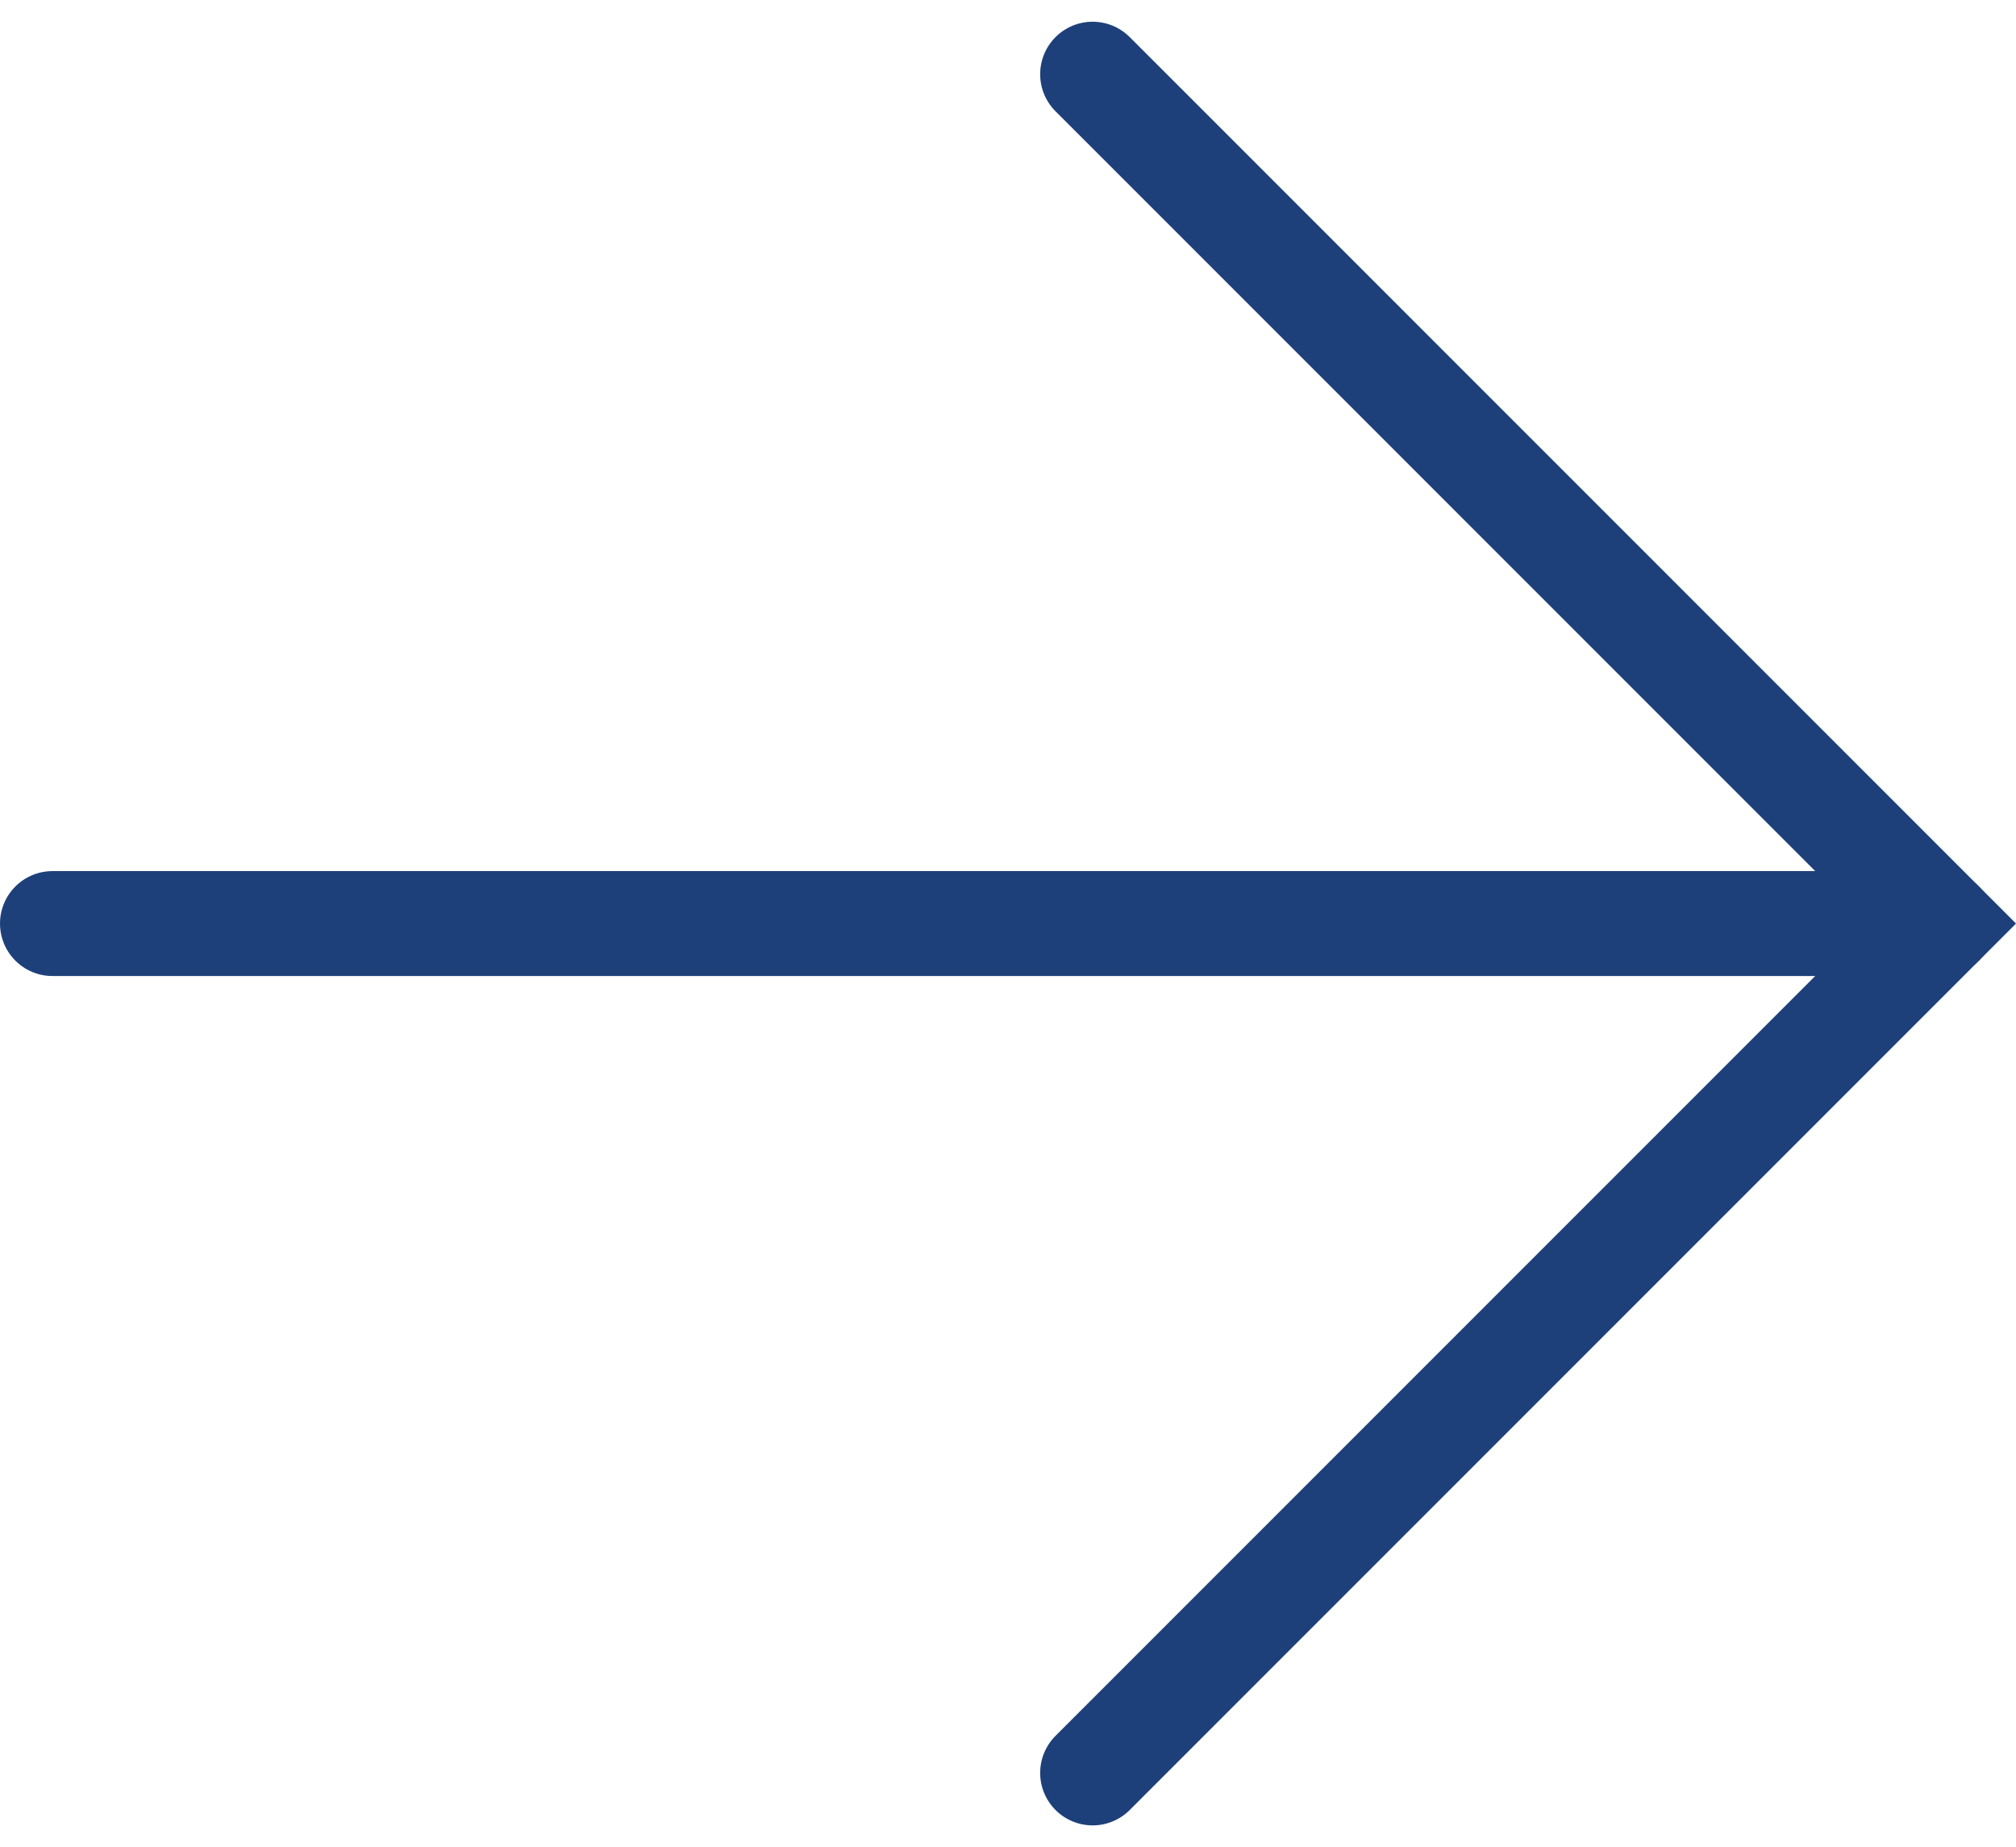
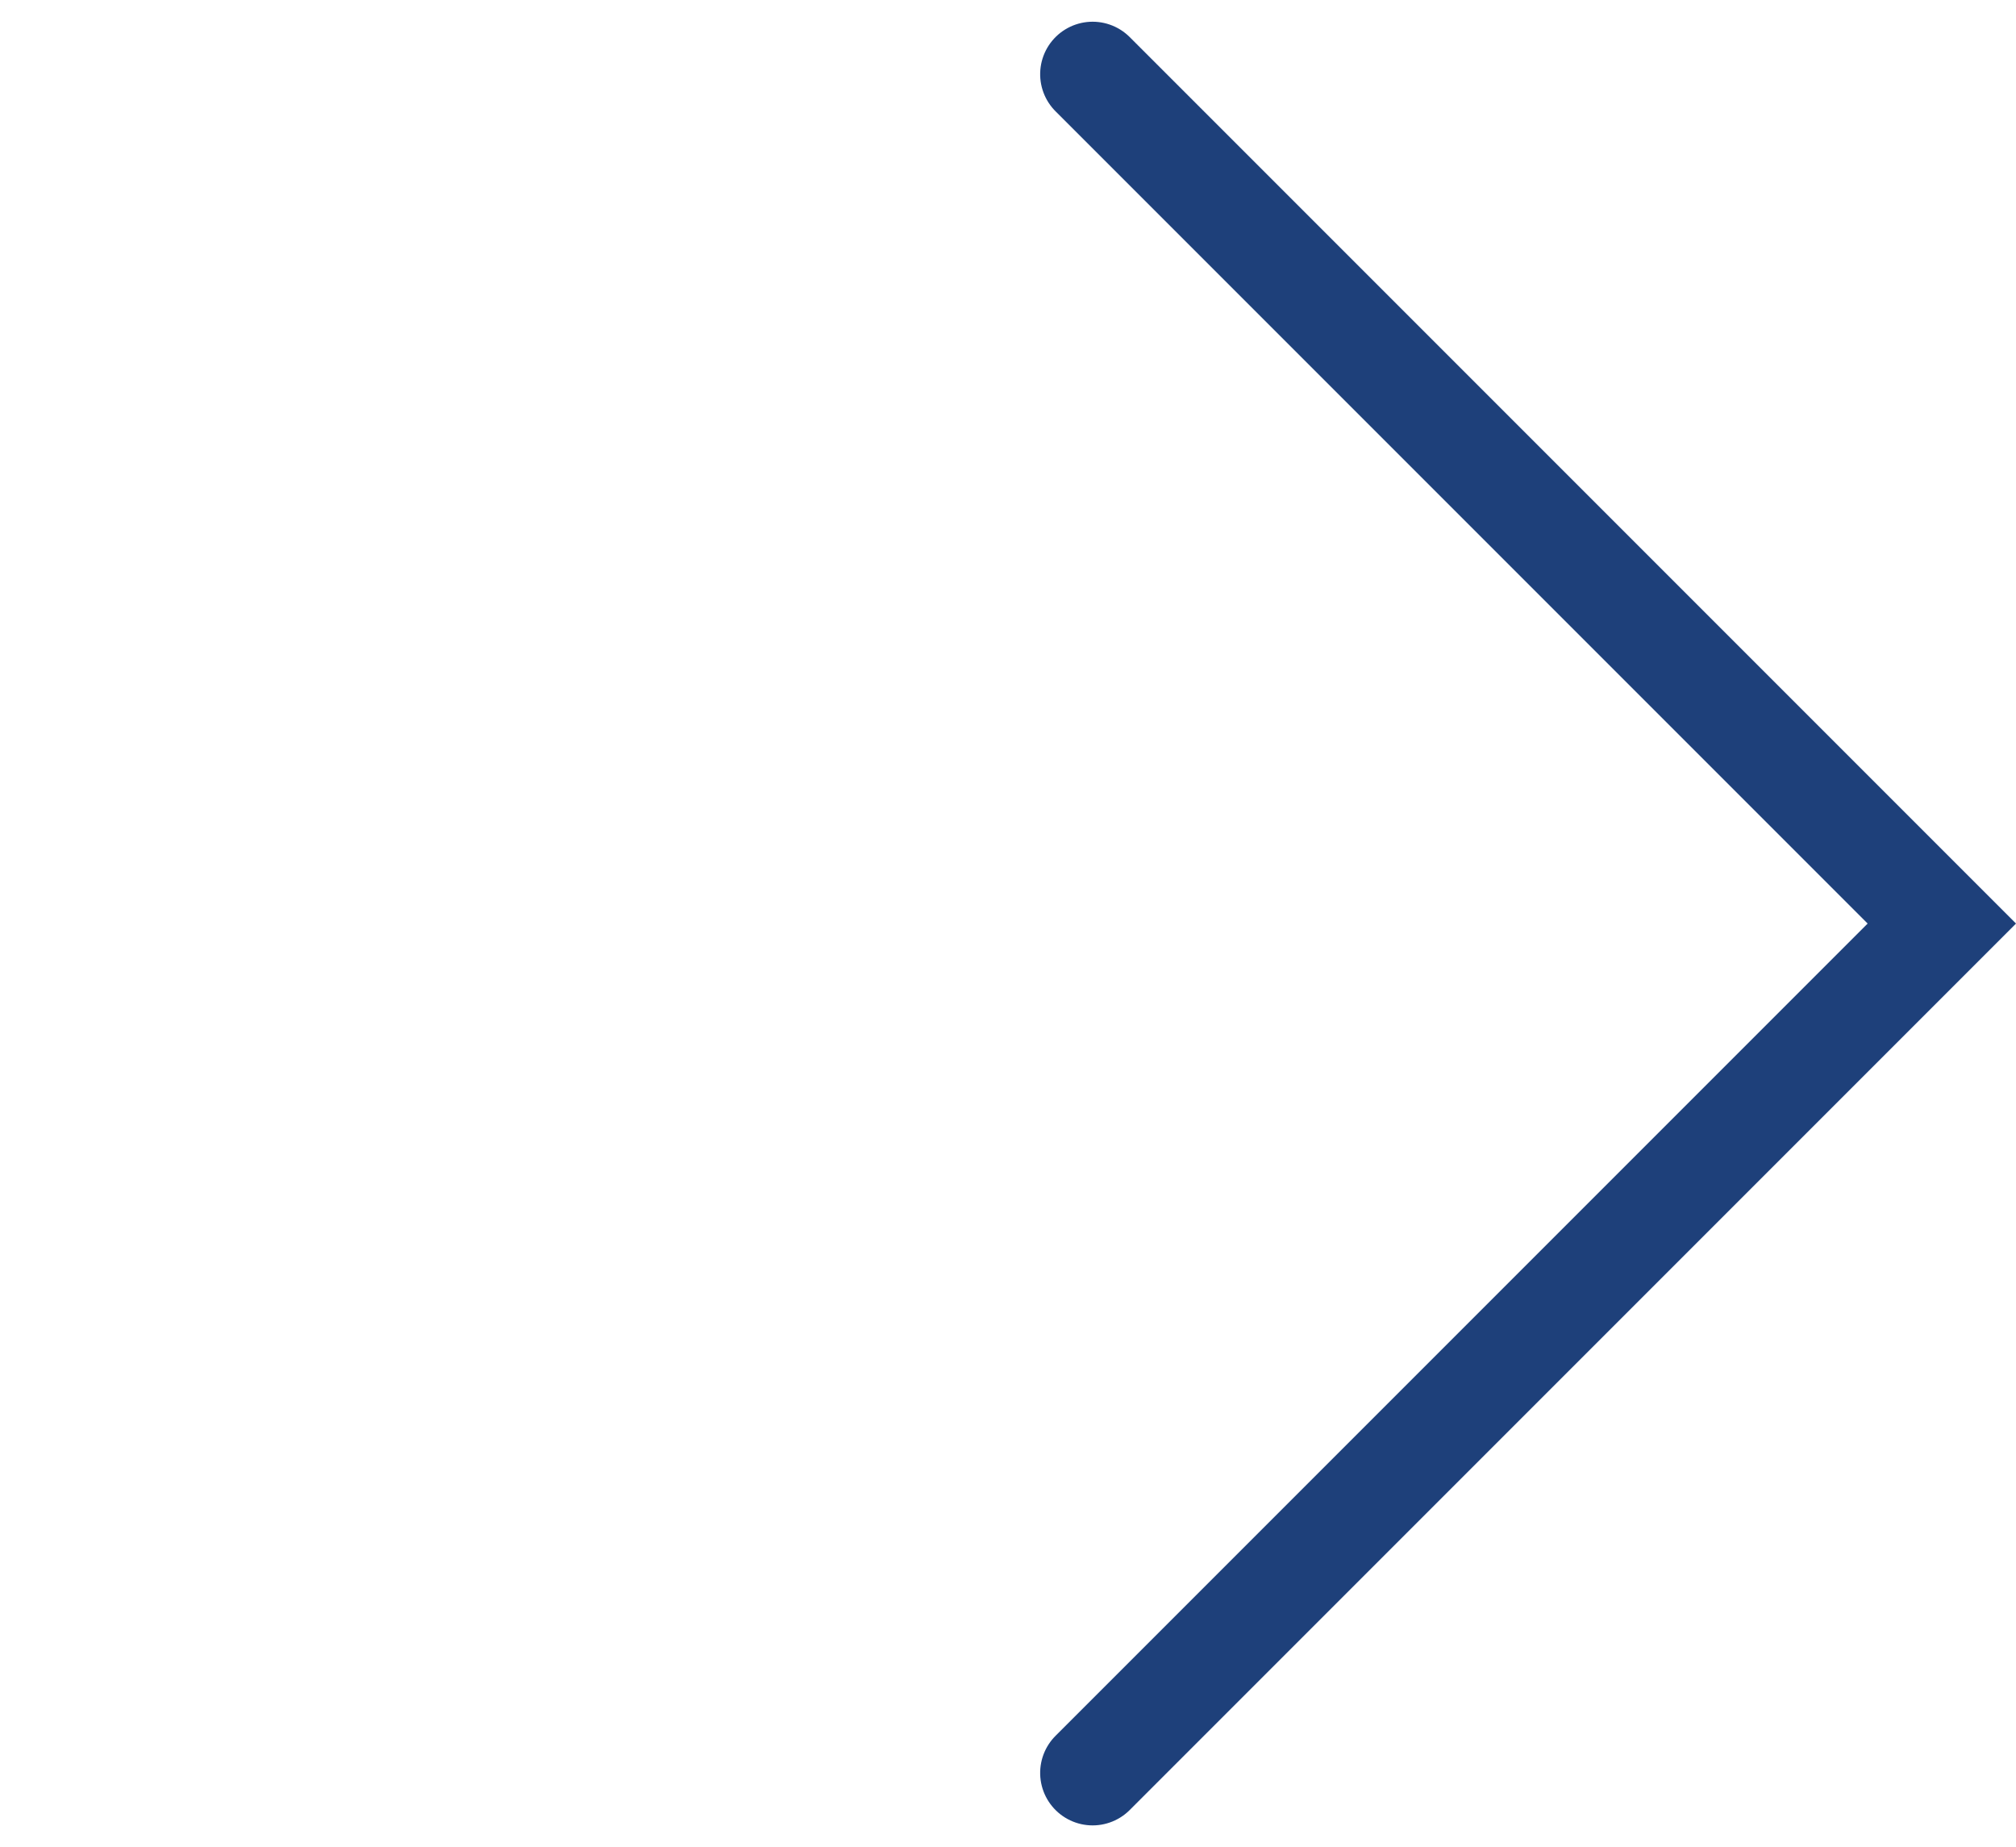
<svg xmlns="http://www.w3.org/2000/svg" width="19.215" height="17.602" viewBox="0 0 19.215 17.602">
  <g id="Group_34" data-name="Group 34" transform="translate(0.5 16.895) rotate(-90)">
    <path id="Path_18" data-name="Path 18" d="M0,0,8.094,8.094,16.188,0" transform="translate(0 9.914)" fill="none" stroke="#1e407a" stroke-linecap="round" stroke-width="1" />
-     <path id="Path_19" data-name="Path 19" d="M0,0V18.008" transform="translate(8.094 0)" fill="none" stroke="#1e407a" stroke-linecap="round" stroke-width="1" />
  </g>
</svg>